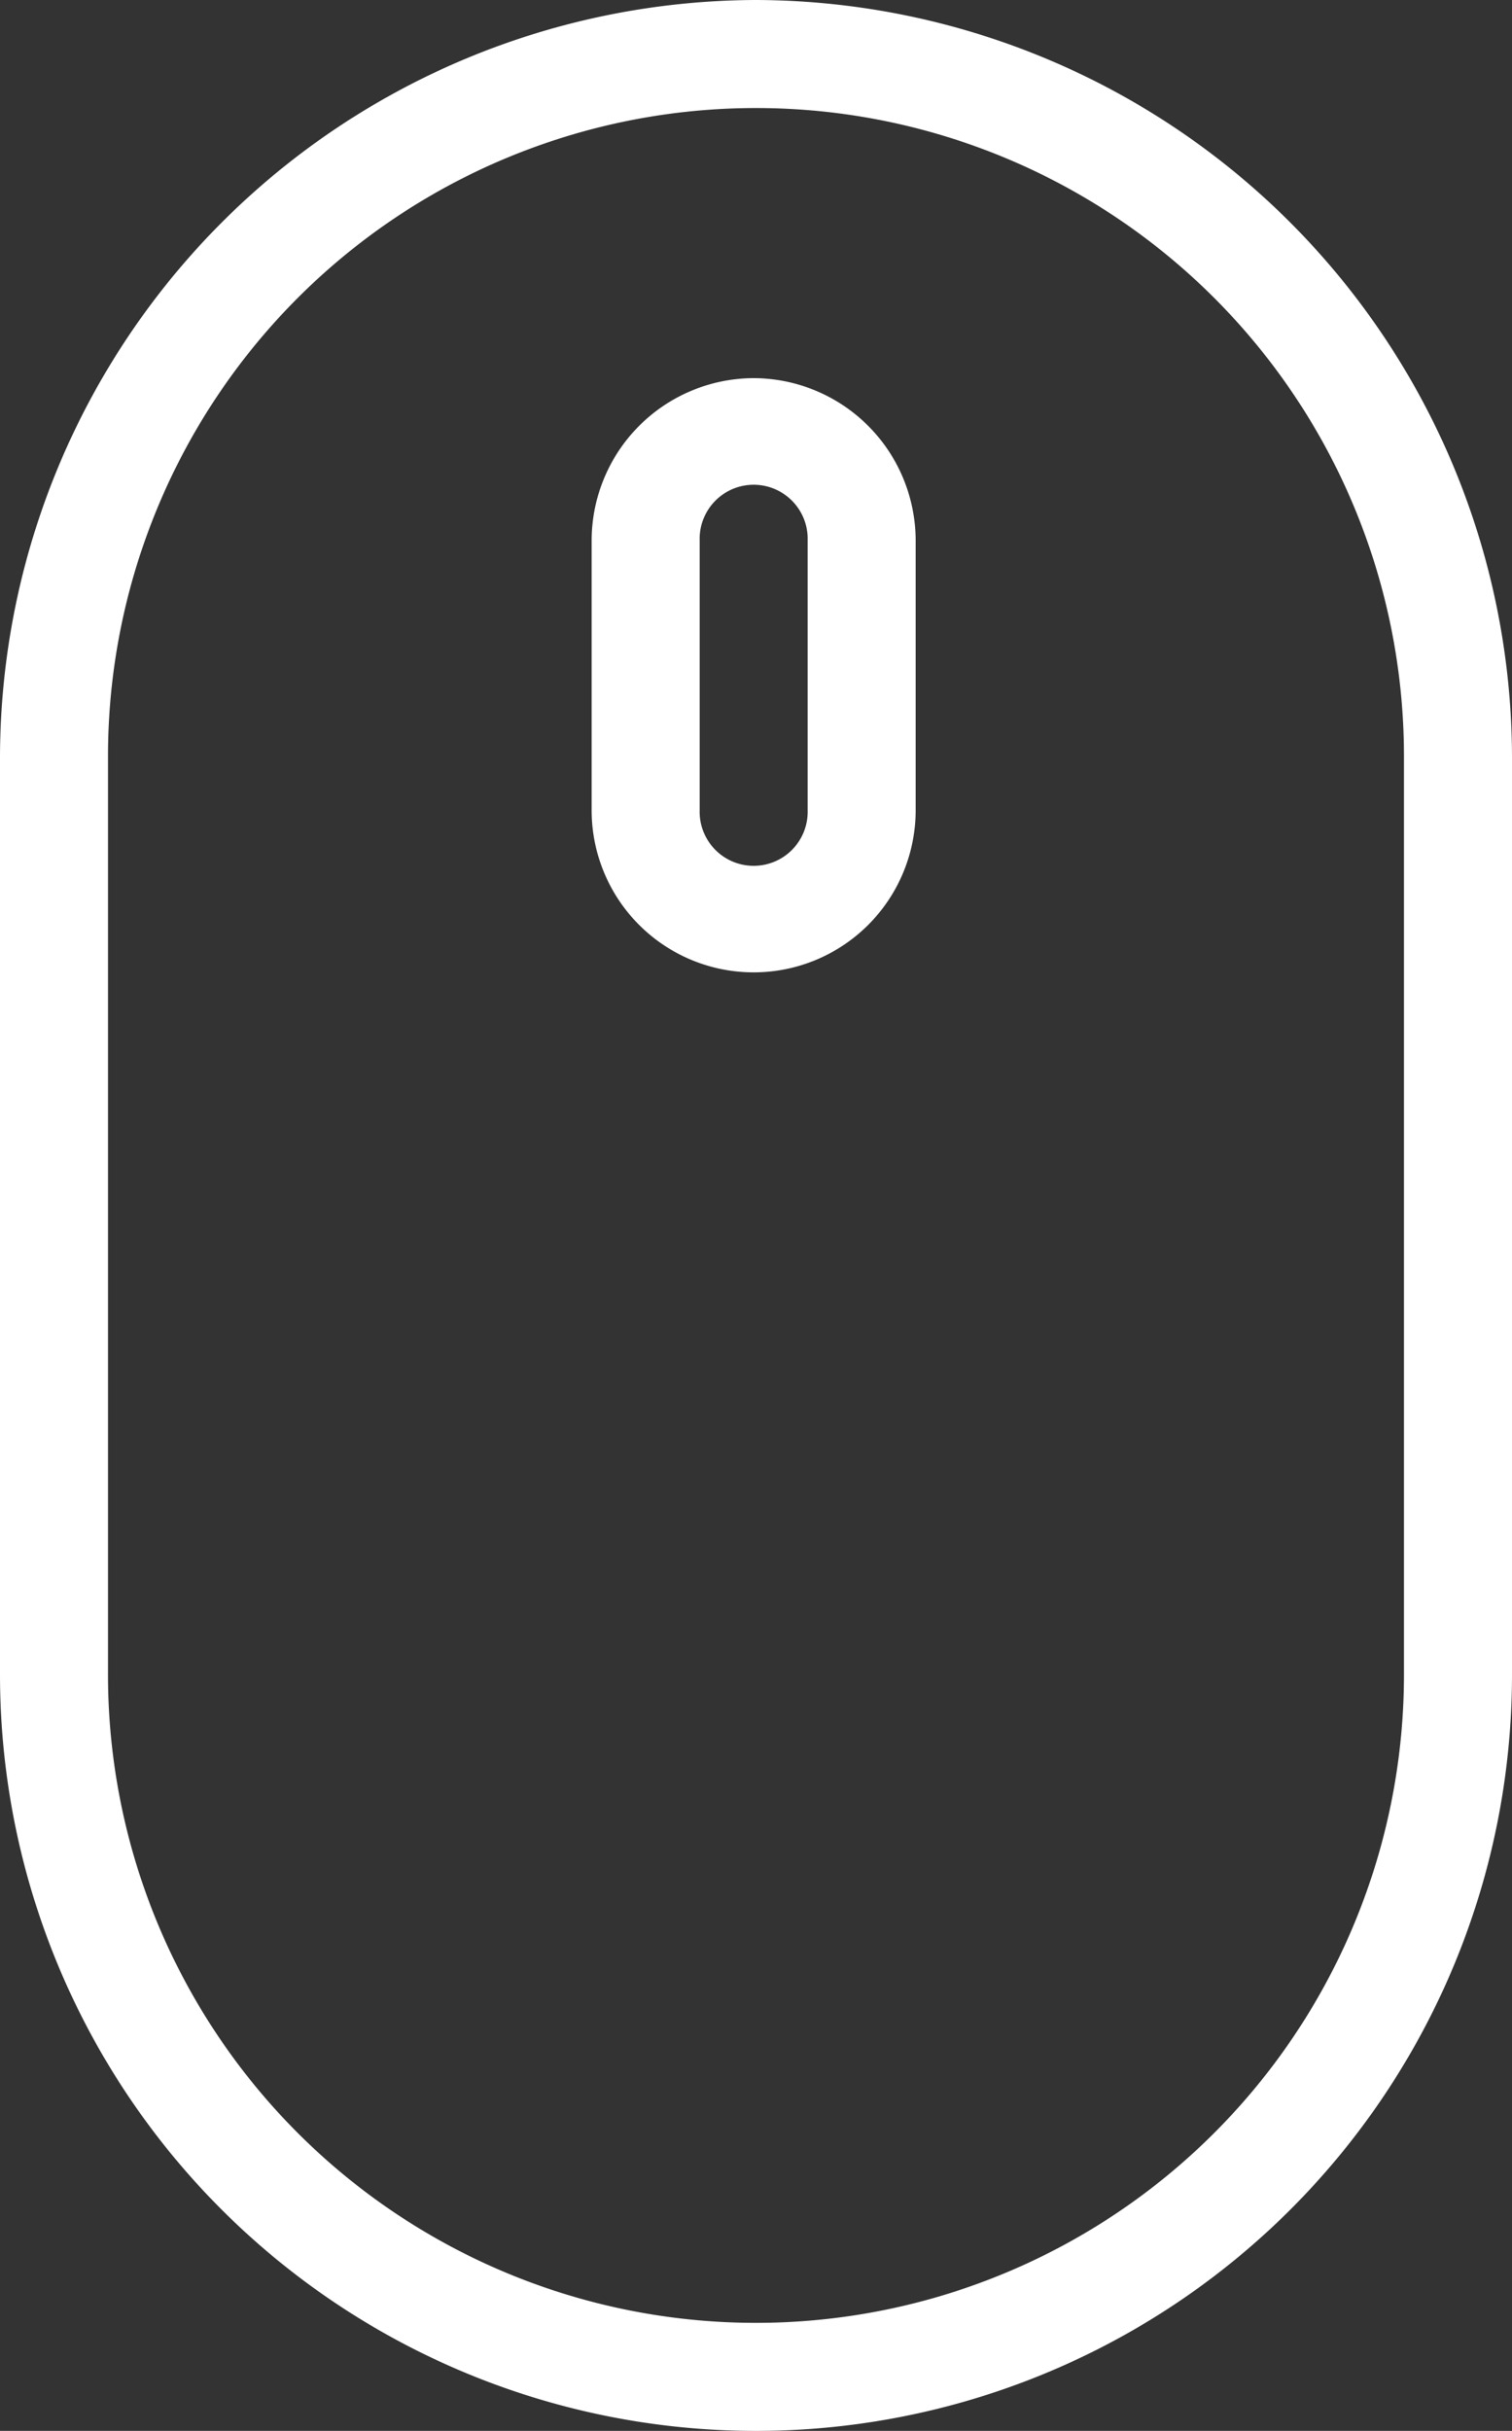
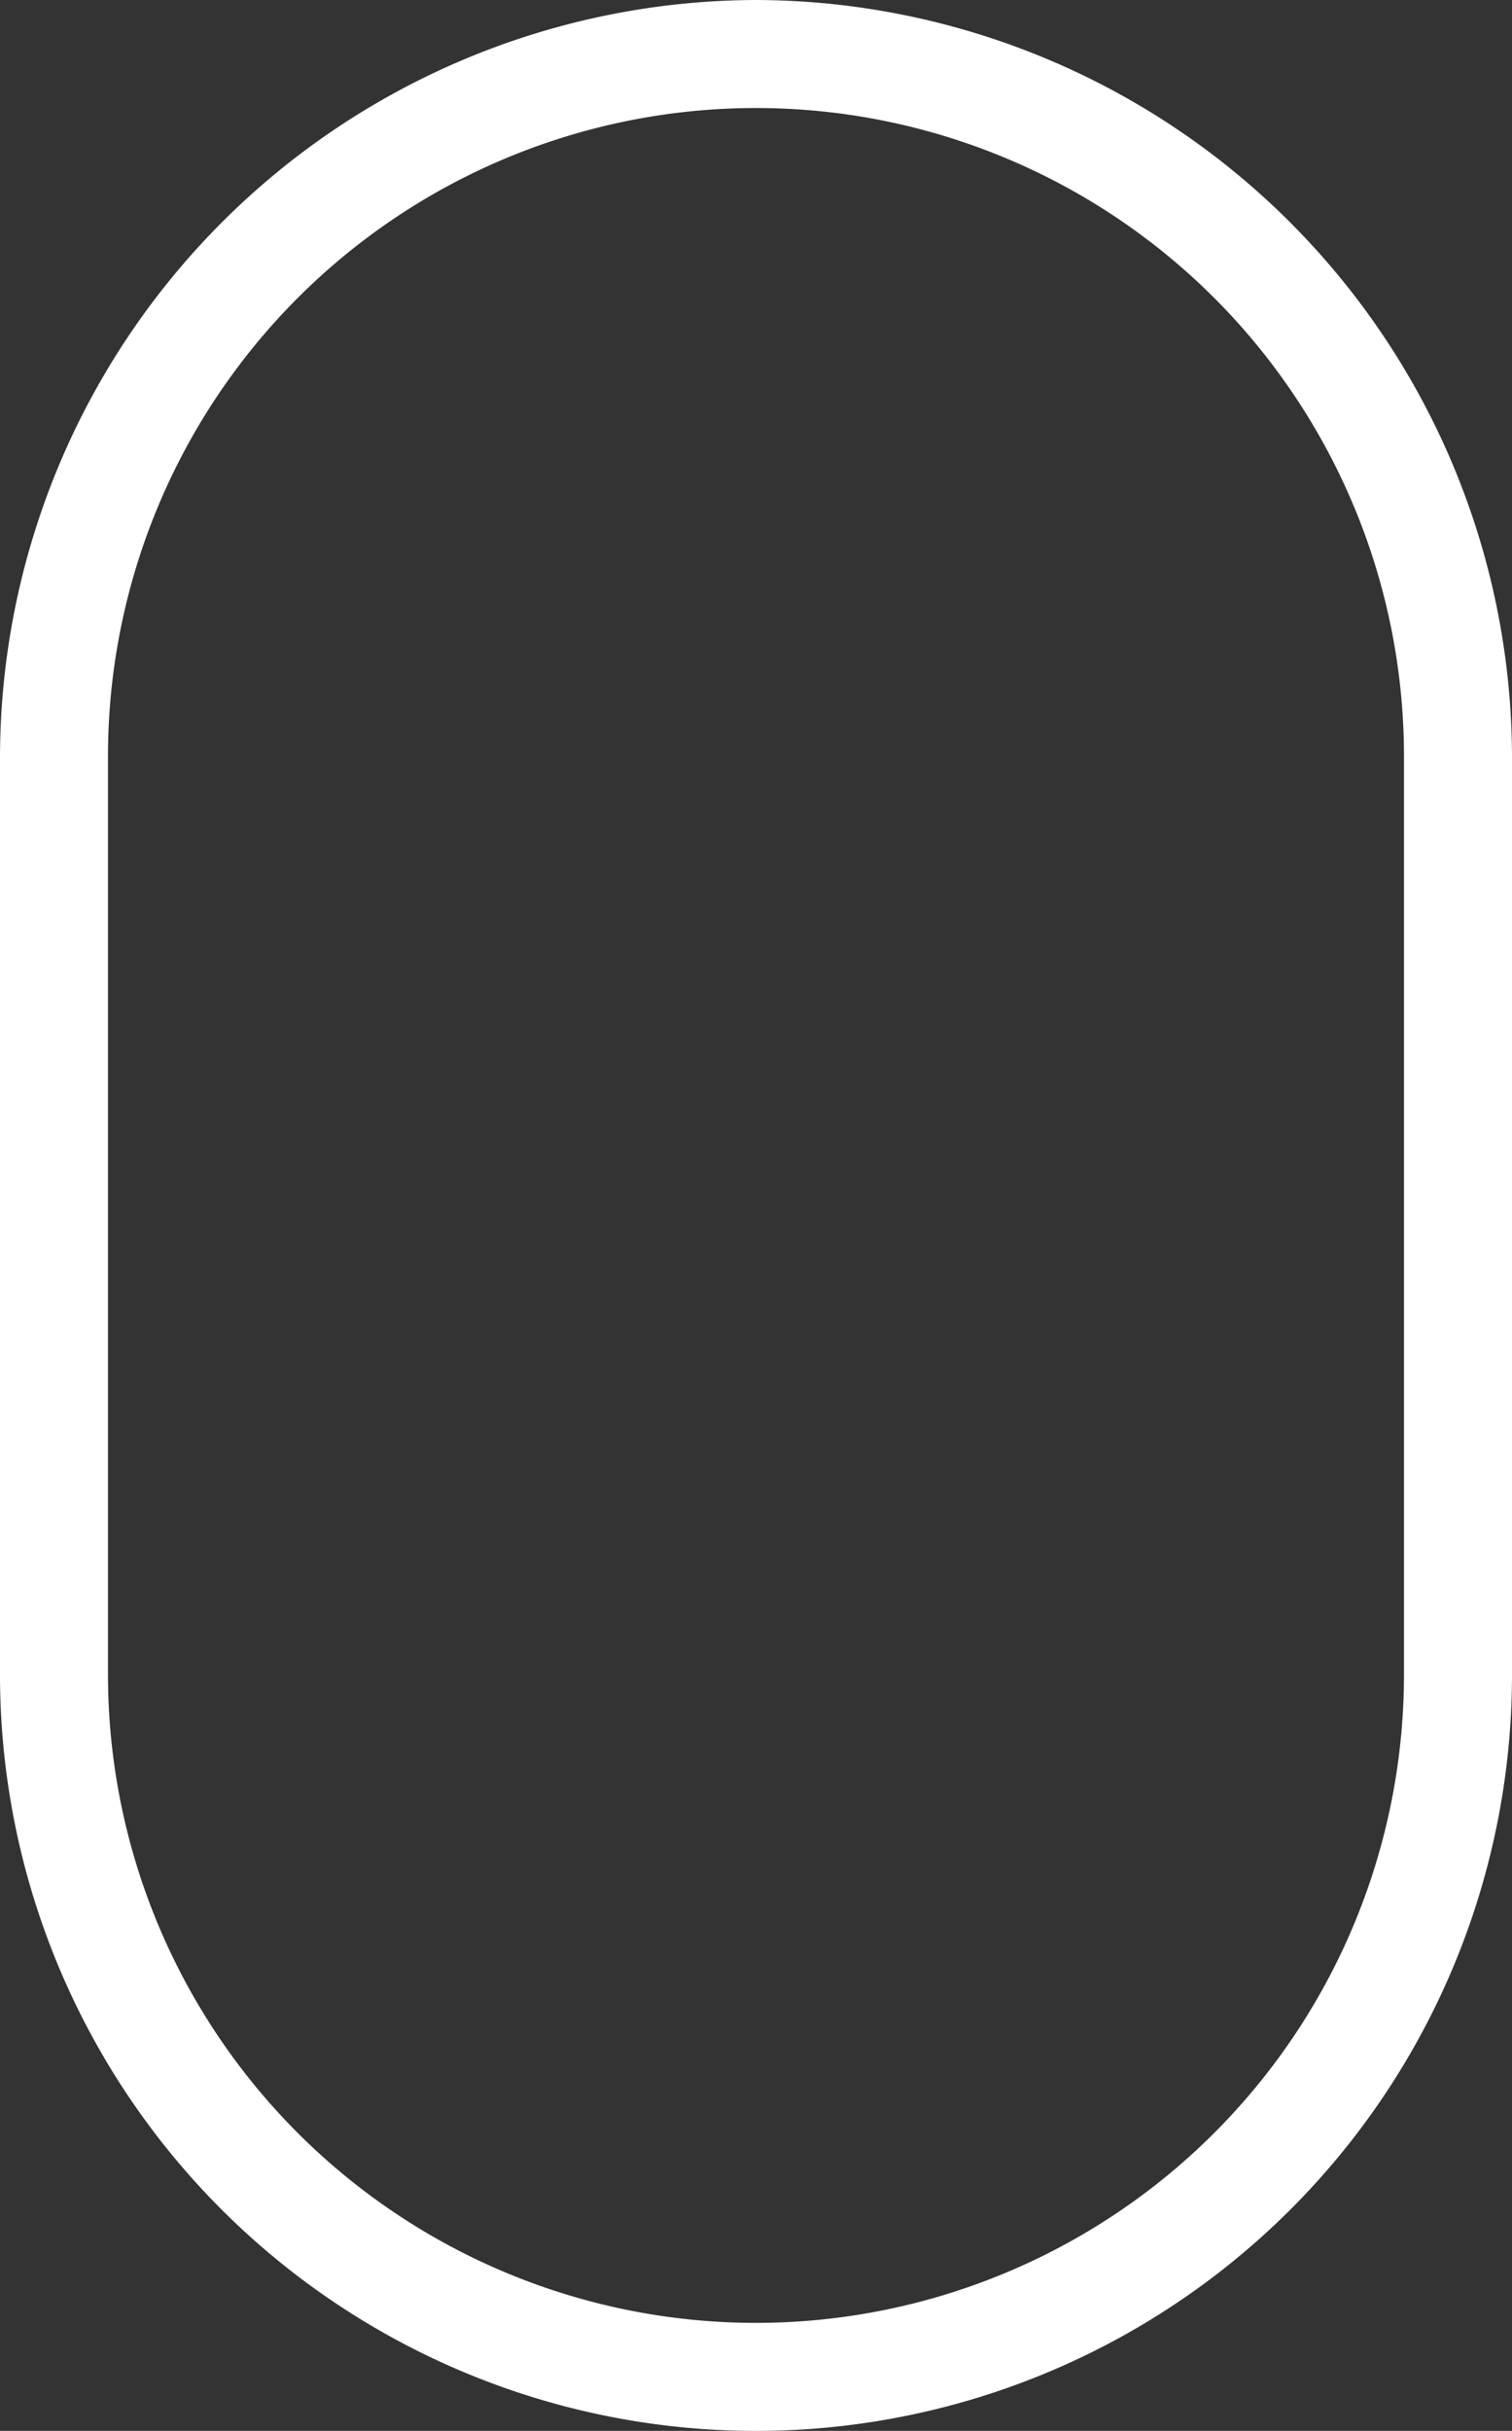
<svg xmlns="http://www.w3.org/2000/svg" width="38.323" height="61.59" viewBox="0 0 38.323 61.59">
  <rect x="0" y="0" width="38.323" height="61.59" fill="#333333" stroke="none" />
  <g id="Group_11722" data-name="Group 11722" transform="translate(-889 -947)">
    <path id="Path_10128" data-name="Path 10128" d="M212.361,28A19.218,19.218,0,0,0,193.2,47.161V70.429a19.161,19.161,0,1,0,38.323,0V47.161A19.218,19.218,0,0,0,212.361,28Zm16.424,42.429a16.424,16.424,0,1,1-32.848,0V47.161a16.424,16.424,0,1,1,32.848,0Z" transform="translate(695.8 919)" fill="#fff" />
-     <path id="Path_10129" data-name="Path 10129" d="M320.5,106.4a4.118,4.118,0,0,0-4.106,4.106v6.843a4.106,4.106,0,1,0,8.212,0v-6.843A4.118,4.118,0,0,0,320.5,106.4Zm1.369,10.95a1.369,1.369,0,1,1-2.737,0v-6.843a1.369,1.369,0,1,1,2.737,0Z" transform="translate(587.602 850.181)" fill="#fff" />
  </g>
</svg>